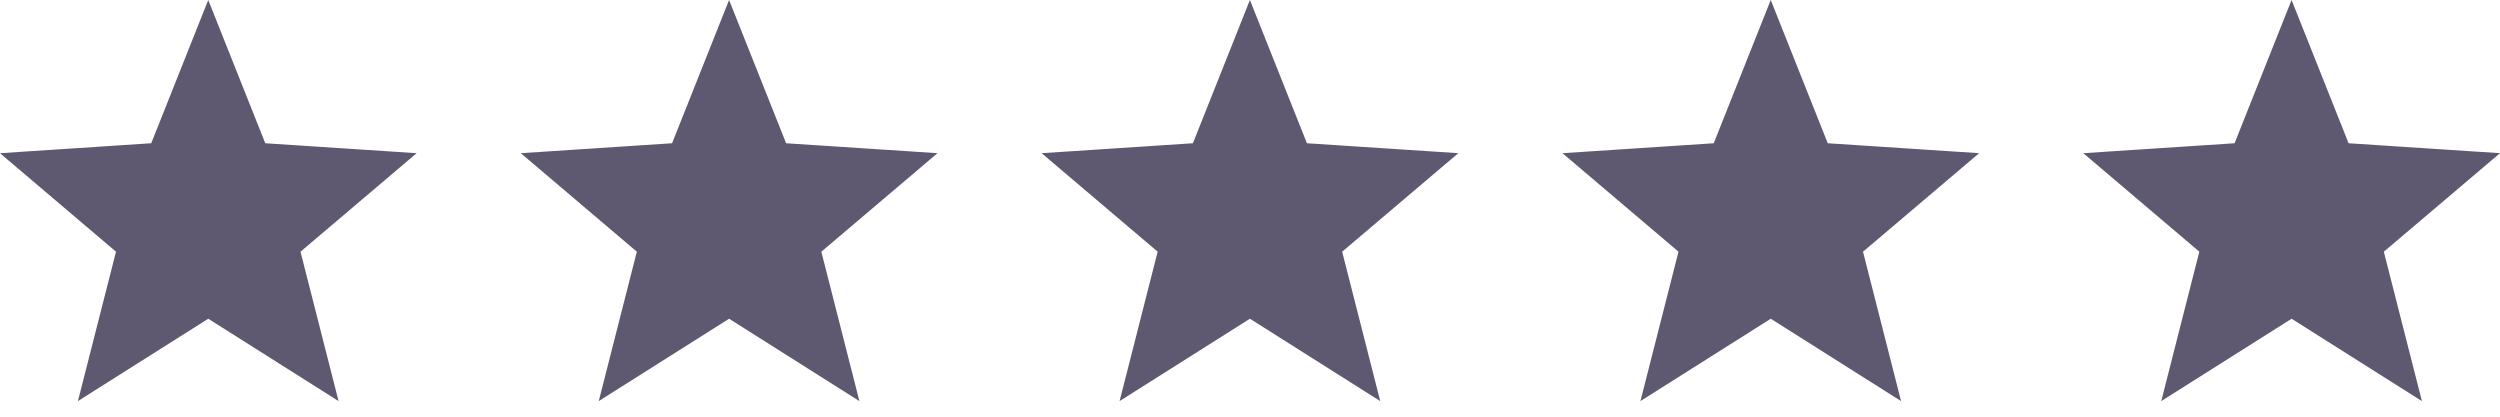
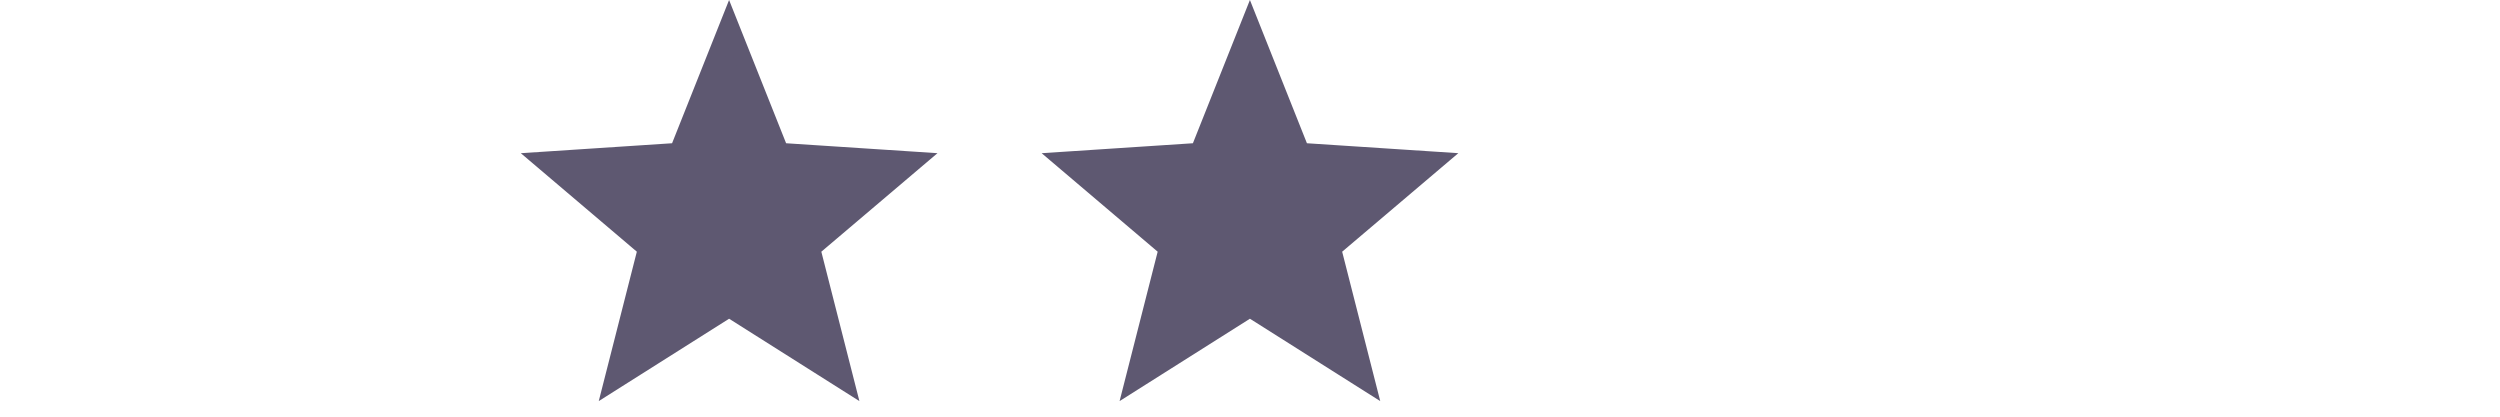
<svg xmlns="http://www.w3.org/2000/svg" width="144" height="24" viewBox="0 0 144 24" fill="none">
  <g clip-path="url(#clip0_2031_540)">
    <path d="M134.814 8.436L134.932 8.729L135.247 8.75L142.733 9.241L136.986 14.116L136.747 14.317L136.824 14.621L138.707 22.01L132.263 17.936L131.995 17.767L131.729 17.936L125.283 22.009L127.166 14.621L127.243 14.318L127.005 14.116L121.264 9.242L128.744 8.75L129.059 8.729L129.176 8.436L131.995 1.352L134.814 8.436Z" fill="#5E5871" stroke="#5E5871" />
  </g>
  <g clip-path="url(#clip1_2031_540)">
-     <path d="M104.814 8.436L104.932 8.729L105.247 8.75L112.733 9.241L106.986 14.116L106.747 14.317L106.824 14.621L108.707 22.01L102.263 17.936L101.995 17.767L101.729 17.936L95.283 22.009L97.166 14.621L97.243 14.318L97.005 14.116L91.264 9.242L98.744 8.75L99.059 8.729L99.176 8.436L101.995 1.352L104.814 8.436Z" fill="#5E5871" stroke="#5E5871" />
-   </g>
+     </g>
  <g clip-path="url(#clip2_2031_540)">
    <path d="M74.814 8.436L74.932 8.729L75.247 8.75L82.733 9.241L76.986 14.116L76.747 14.317L76.824 14.621L78.707 22.01L72.263 17.936L71.995 17.767L71.728 17.936L65.283 22.009L67.166 14.621L67.243 14.318L67.005 14.116L61.264 9.242L68.744 8.75L69.059 8.729L69.176 8.436L71.995 1.352L74.814 8.436Z" fill="#5E5871" stroke="#5E5871" />
  </g>
  <g clip-path="url(#clip3_2031_540)">
    <path d="M44.815 8.436L44.932 8.729L45.247 8.75L52.733 9.241L46.986 14.116L46.747 14.317L46.824 14.621L48.707 22.01L42.263 17.936L41.995 17.767L41.728 17.936L35.283 22.009L37.166 14.621L37.243 14.318L37.005 14.116L31.264 9.242L38.744 8.75L39.059 8.729L39.176 8.436L41.995 1.352L44.815 8.436Z" fill="#5E5871" stroke="#5E5871" />
  </g>
  <g clip-path="url(#clip4_2031_540)">
-     <path d="M14.815 8.436L14.932 8.729L15.247 8.75L22.733 9.241L16.986 14.116L16.747 14.317L16.824 14.621L18.707 22.01L12.263 17.936L11.995 17.767L11.729 17.936L5.283 22.009L7.166 14.621L7.243 14.318L7.005 14.116L1.264 9.242L8.744 8.75L9.059 8.729L9.176 8.436L11.995 1.352L14.815 8.436Z" fill="#5E5871" stroke="#5E5871" />
-   </g>
+     </g>
  <defs>
    <clipPath id="clip0_2031_540">
-       <rect width="24" height="24" fill="white" transform="translate(120)" />
-     </clipPath>
+       </clipPath>
    <clipPath id="clip1_2031_540">
-       <rect width="24" height="24" fill="white" transform="translate(90)" />
-     </clipPath>
+       </clipPath>
    <clipPath id="clip2_2031_540">
      <rect width="24" height="24" fill="white" transform="translate(60)" />
    </clipPath>
    <clipPath id="clip3_2031_540">
      <rect width="24" height="24" fill="white" transform="translate(30)" />
    </clipPath>
    <clipPath id="clip4_2031_540">
      <rect width="24" height="24" fill="white" />
    </clipPath>
  </defs>
</svg>